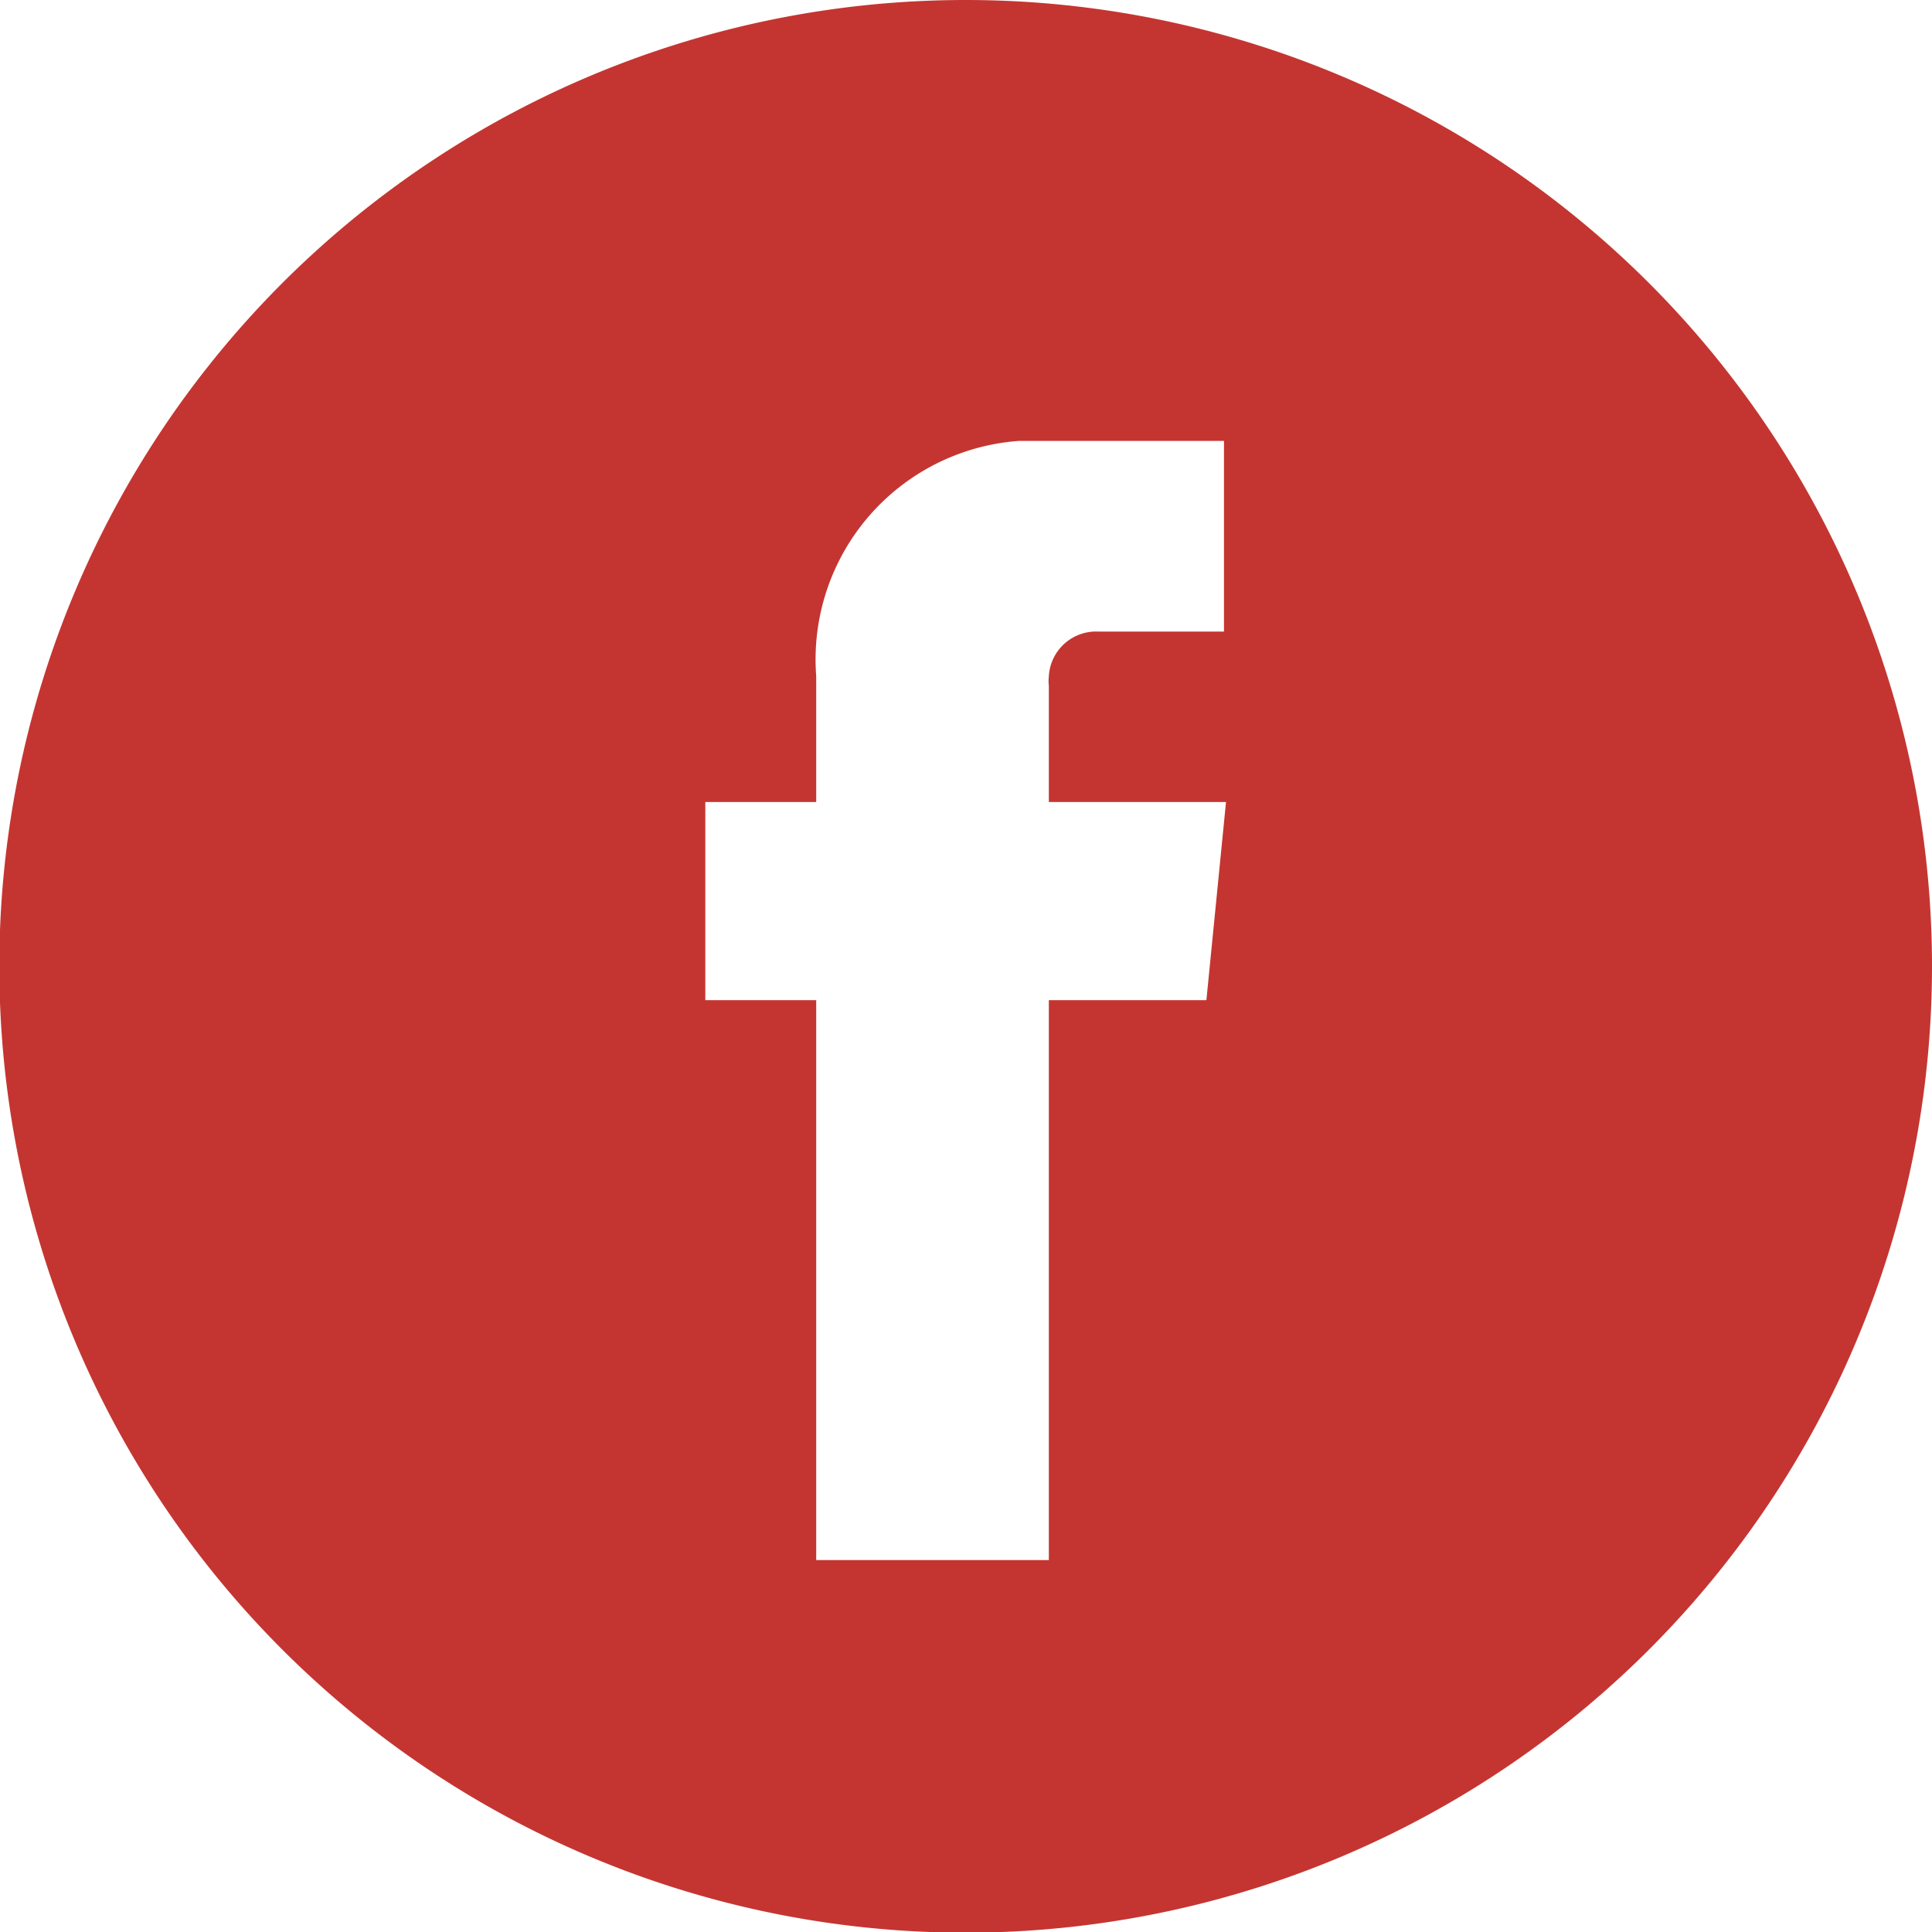
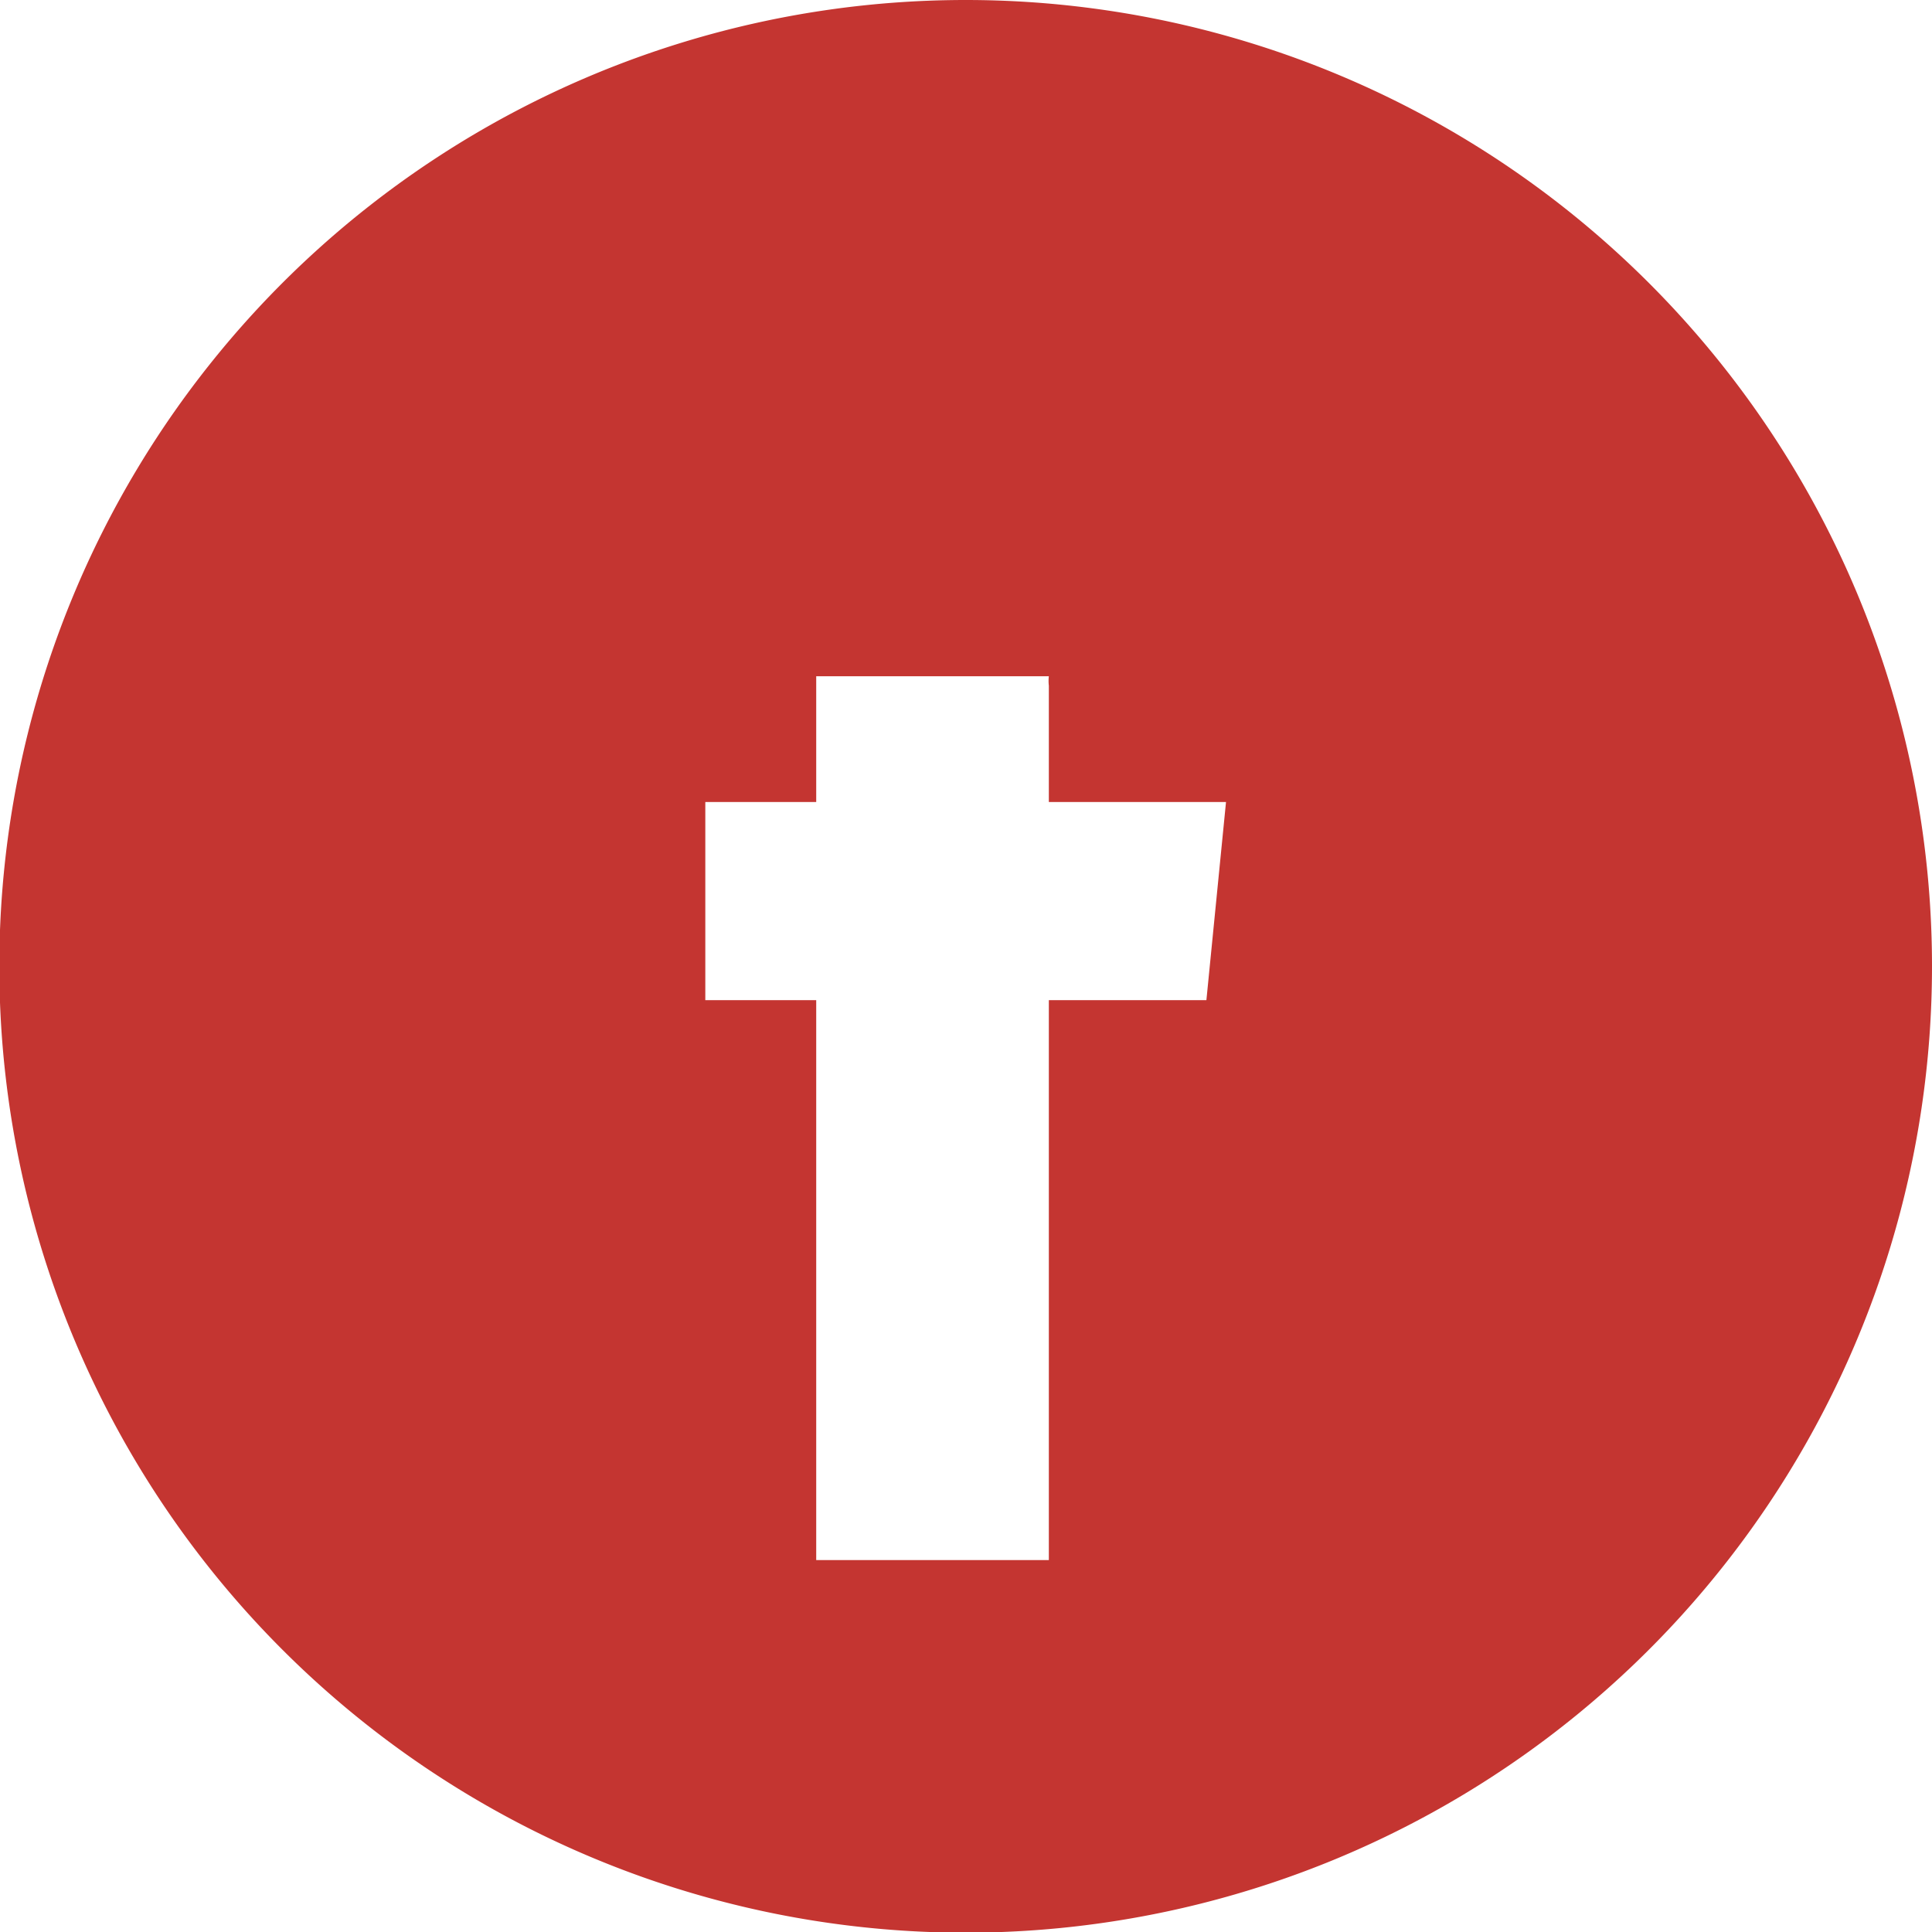
<svg xmlns="http://www.w3.org/2000/svg" viewBox="0 0 28.57 28.57">
  <defs>
    <style>.cls-1{fill:#c43531;}</style>
  </defs>
  <title>Icon - Facebook Red</title>
  <g id="Layer_2" data-name="Layer 2">
    <g id="Layer_1-2" data-name="Layer 1">
      <g id="Group_544" data-name="Group 544">
-         <path id="Path_97" data-name="Path 97" class="cls-1" d="M14.28,0A14.29,14.29,0,1,0,28.57,14.28,14.29,14.29,0,0,0,14.28,0Zm3.56,14.79H15.51v8.28H12.07V14.79H10.43V11.86h1.64V10a3.24,3.24,0,0,1,3-3.48H18.1V9.34H16.25a.7.7,0,0,0-.74.66.61.61,0,0,0,0,.14v1.72h2.62Z" />
+         <path id="Path_97" data-name="Path 97" class="cls-1" d="M14.28,0A14.29,14.29,0,1,0,28.57,14.28,14.29,14.29,0,0,0,14.28,0Zm3.56,14.79H15.51v8.28H12.07V14.79H10.43V11.86h1.64V10H18.1V9.34H16.25a.7.7,0,0,0-.74.66.61.61,0,0,0,0,.14v1.72h2.62Z" />
      </g>
    </g>
  </g>
</svg>